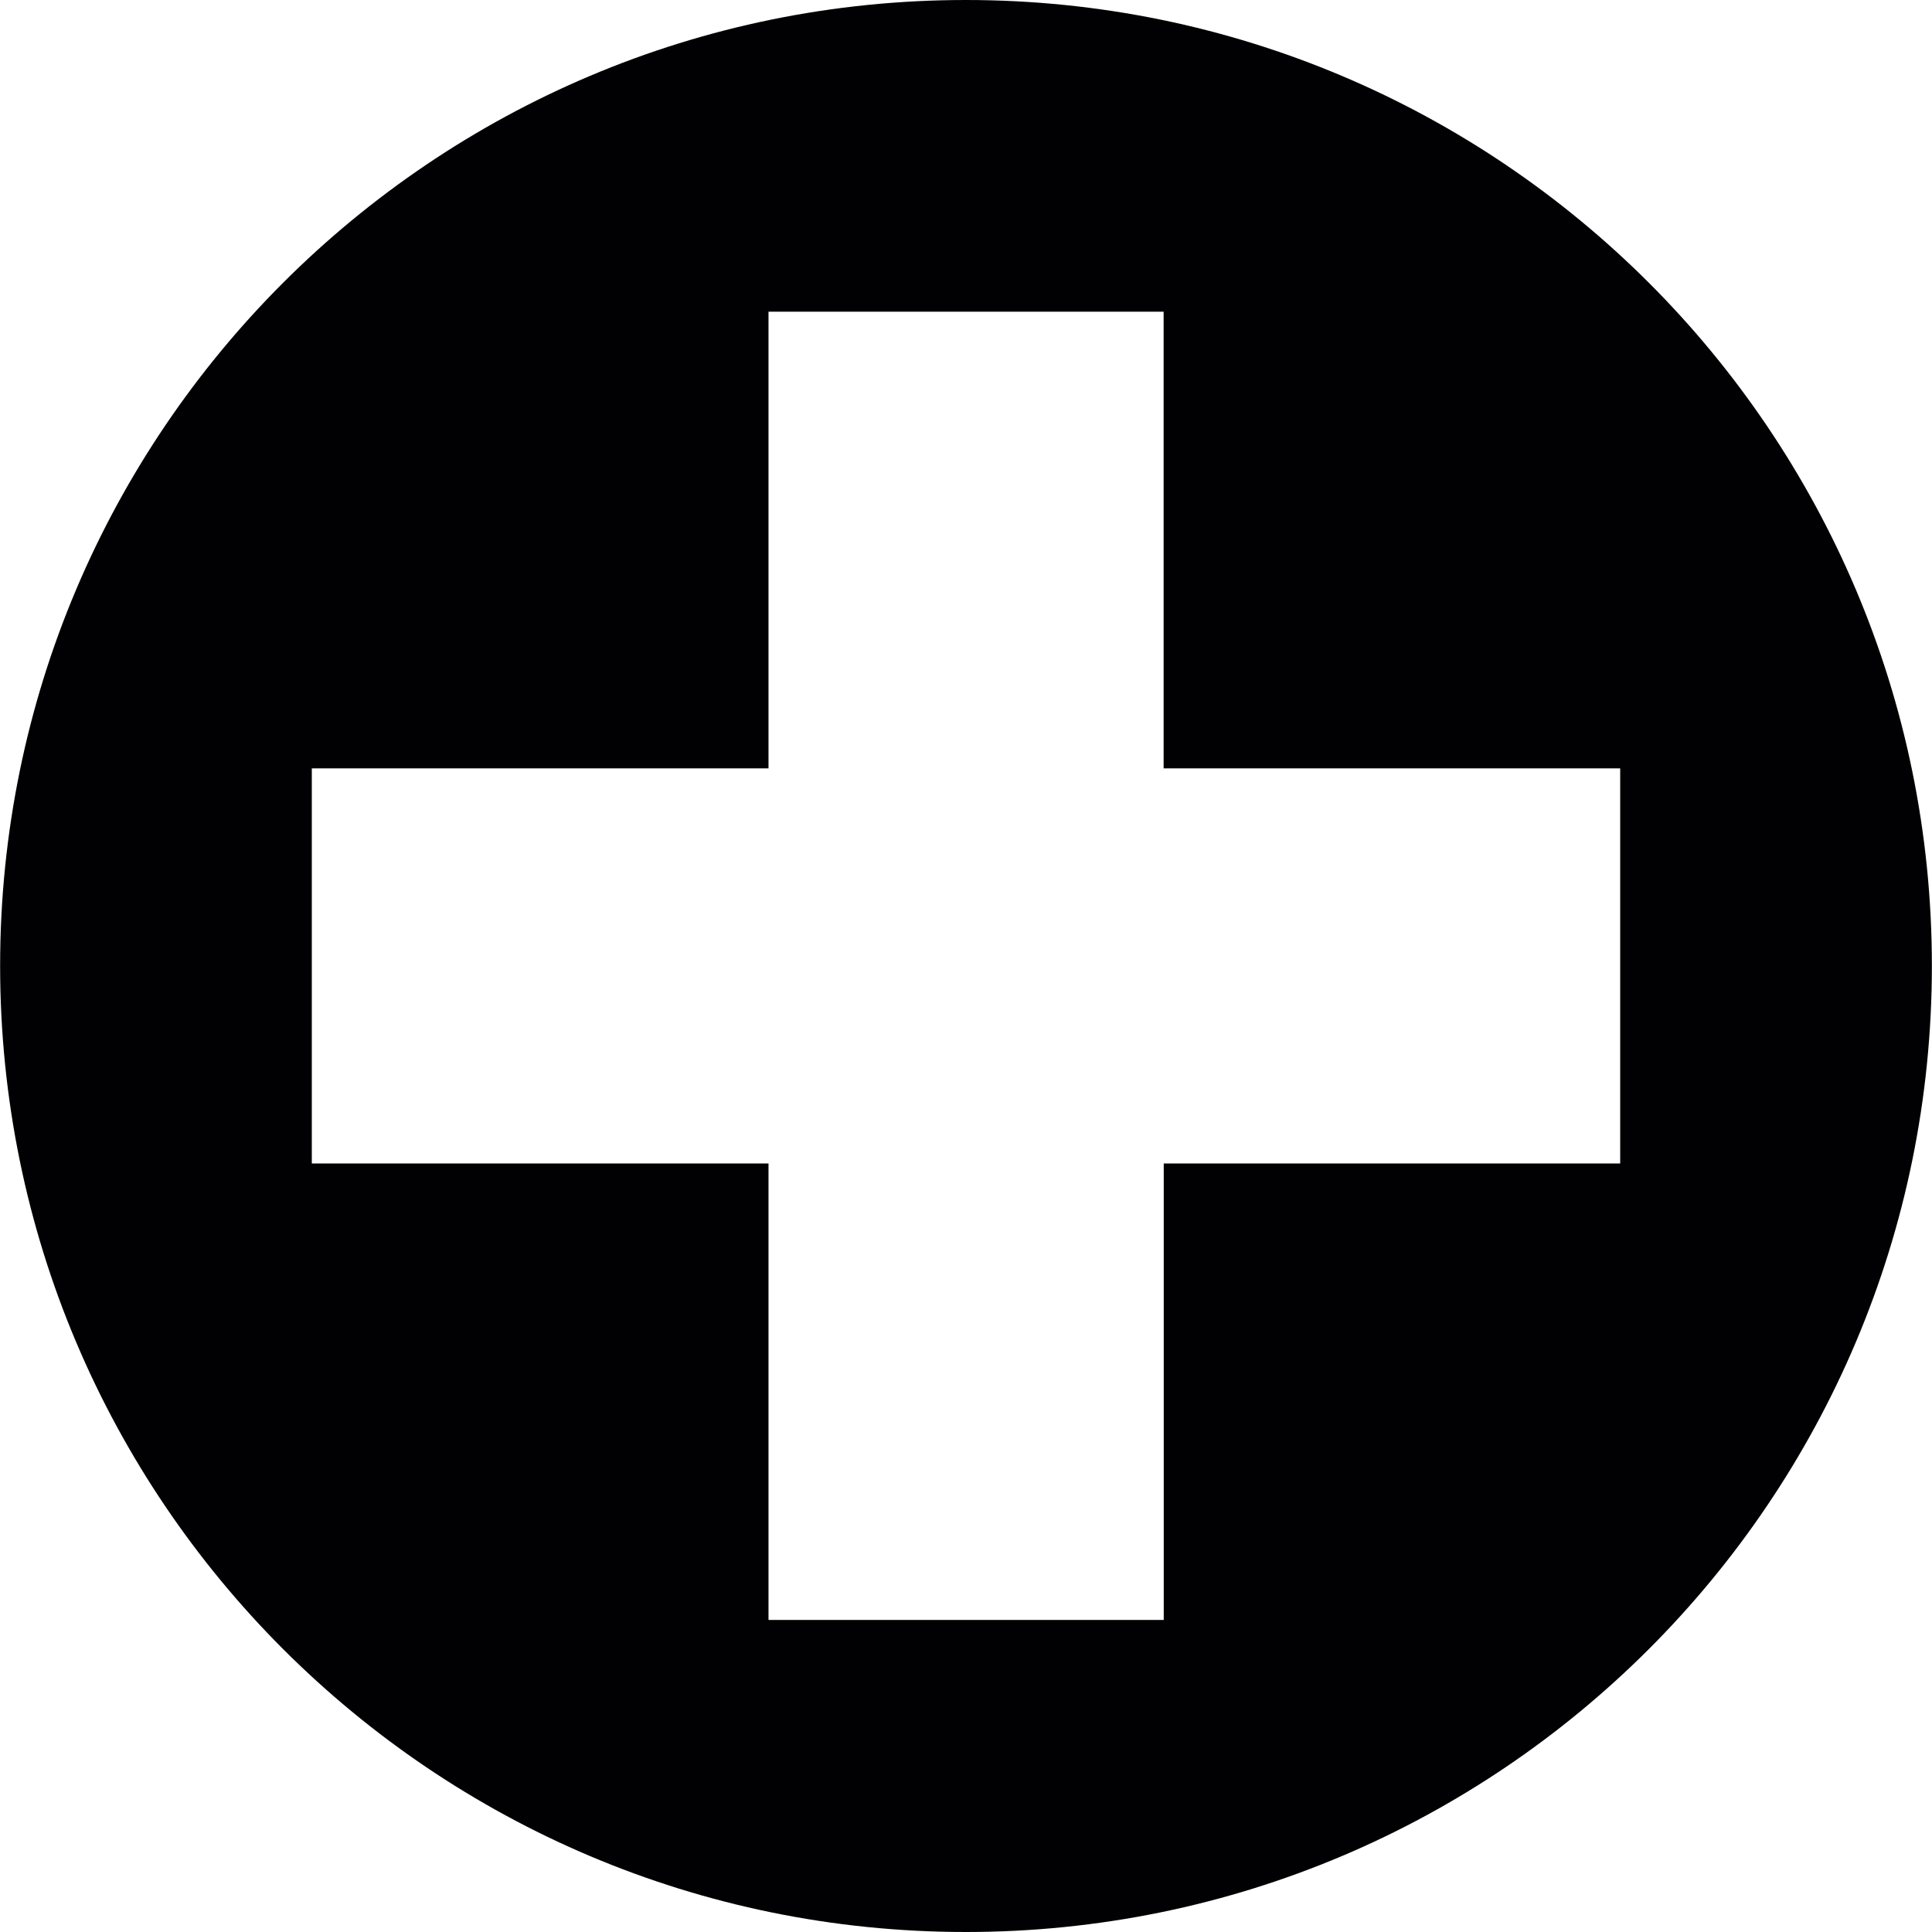
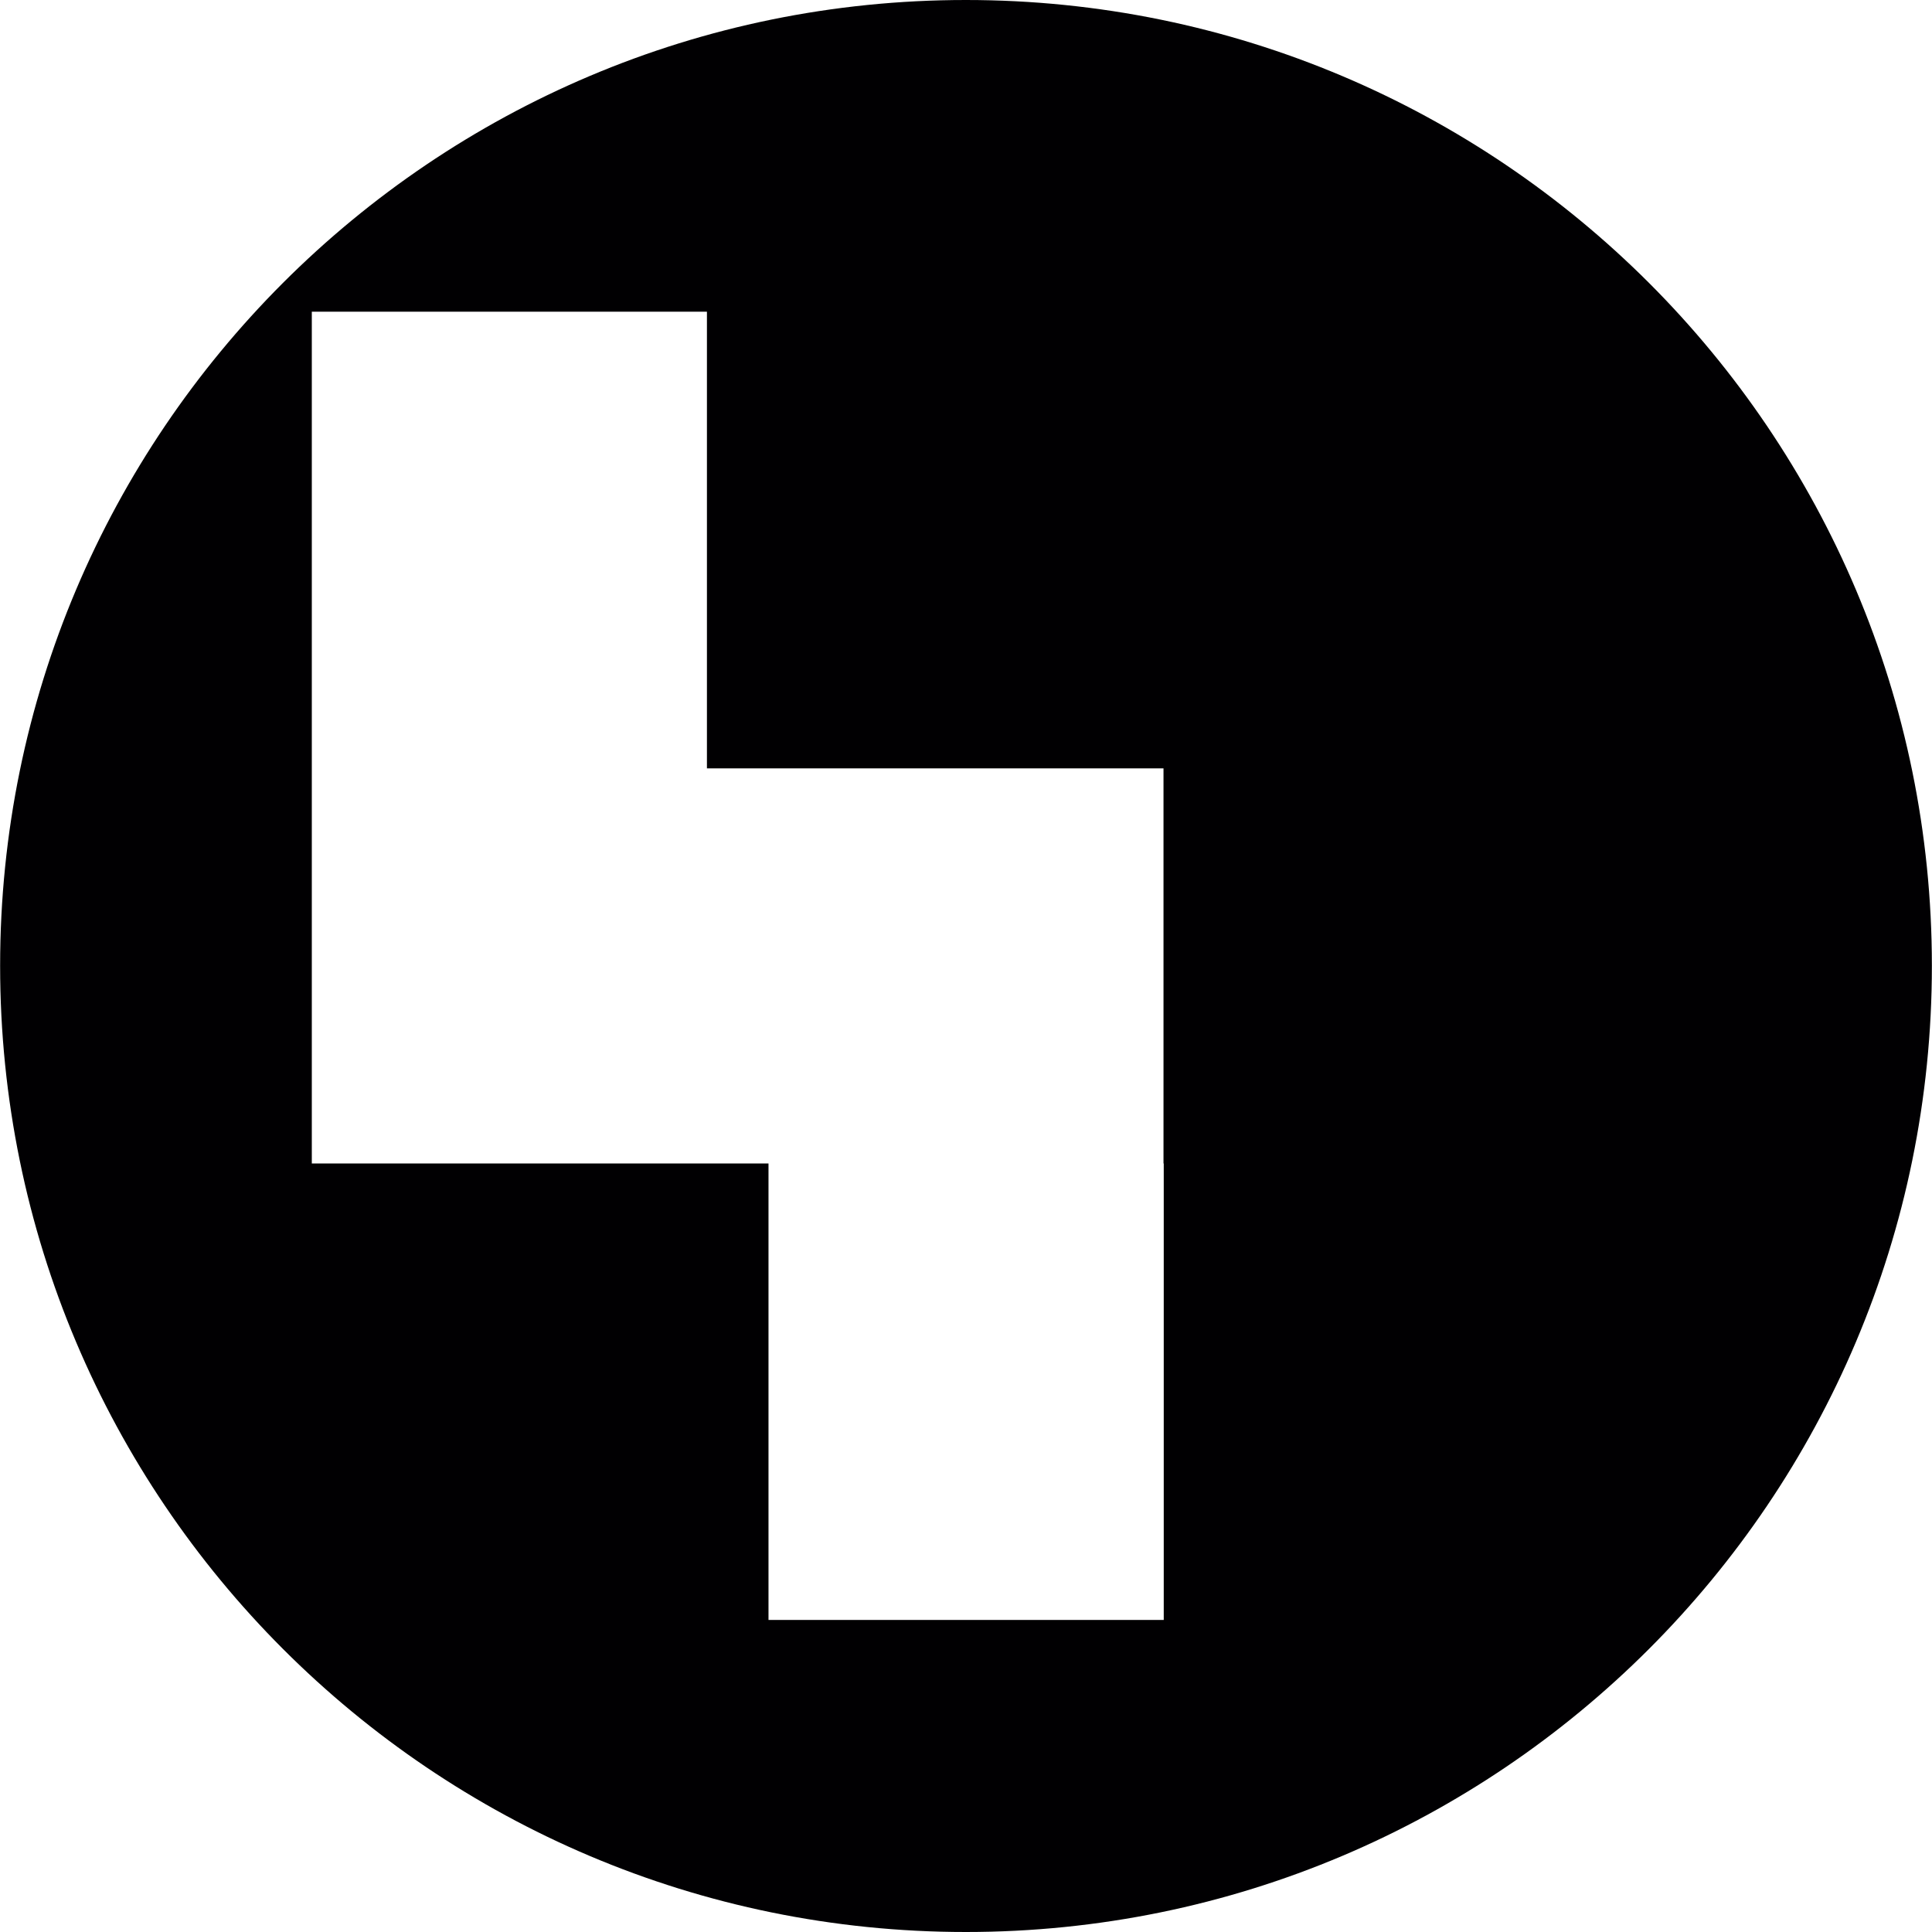
<svg xmlns="http://www.w3.org/2000/svg" version="1.1" id="Capa_1" x="0px" y="0px" viewBox="0 0 95.494 95.494" style="enable-background:new 0 0 95.494 95.494;" xml:space="preserve">
  <g>
-     <path style="fill:#010002;" d="M47.741,0C21.379,0,0.006,21.373,0.006,47.735c0,26.374,21.373,47.759,47.735,47.759   c26.374,0,47.747-21.385,47.747-47.759C95.488,21.373,74.114,0,47.741,0z M80.087,57.509H57.521v22.561H37.985V57.509H15.412   v-19.53h22.573V15.406h19.53v22.573h22.567v19.53H80.087z" />
+     <path style="fill:#010002;" d="M47.741,0C21.379,0,0.006,21.373,0.006,47.735c0,26.374,21.373,47.759,47.735,47.759   c26.374,0,47.747-21.385,47.747-47.759C95.488,21.373,74.114,0,47.741,0z M80.087,57.509H57.521v22.561H37.985V57.509H15.412   v-19.53V15.406h19.53v22.573h22.567v19.53H80.087z" />
  </g>
  <g>
</g>
  <g>
</g>
  <g>
</g>
  <g>
</g>
  <g>
</g>
  <g>
</g>
  <g>
</g>
  <g>
</g>
  <g>
</g>
  <g>
</g>
  <g>
</g>
  <g>
</g>
  <g>
</g>
  <g>
</g>
  <g>
</g>
</svg>